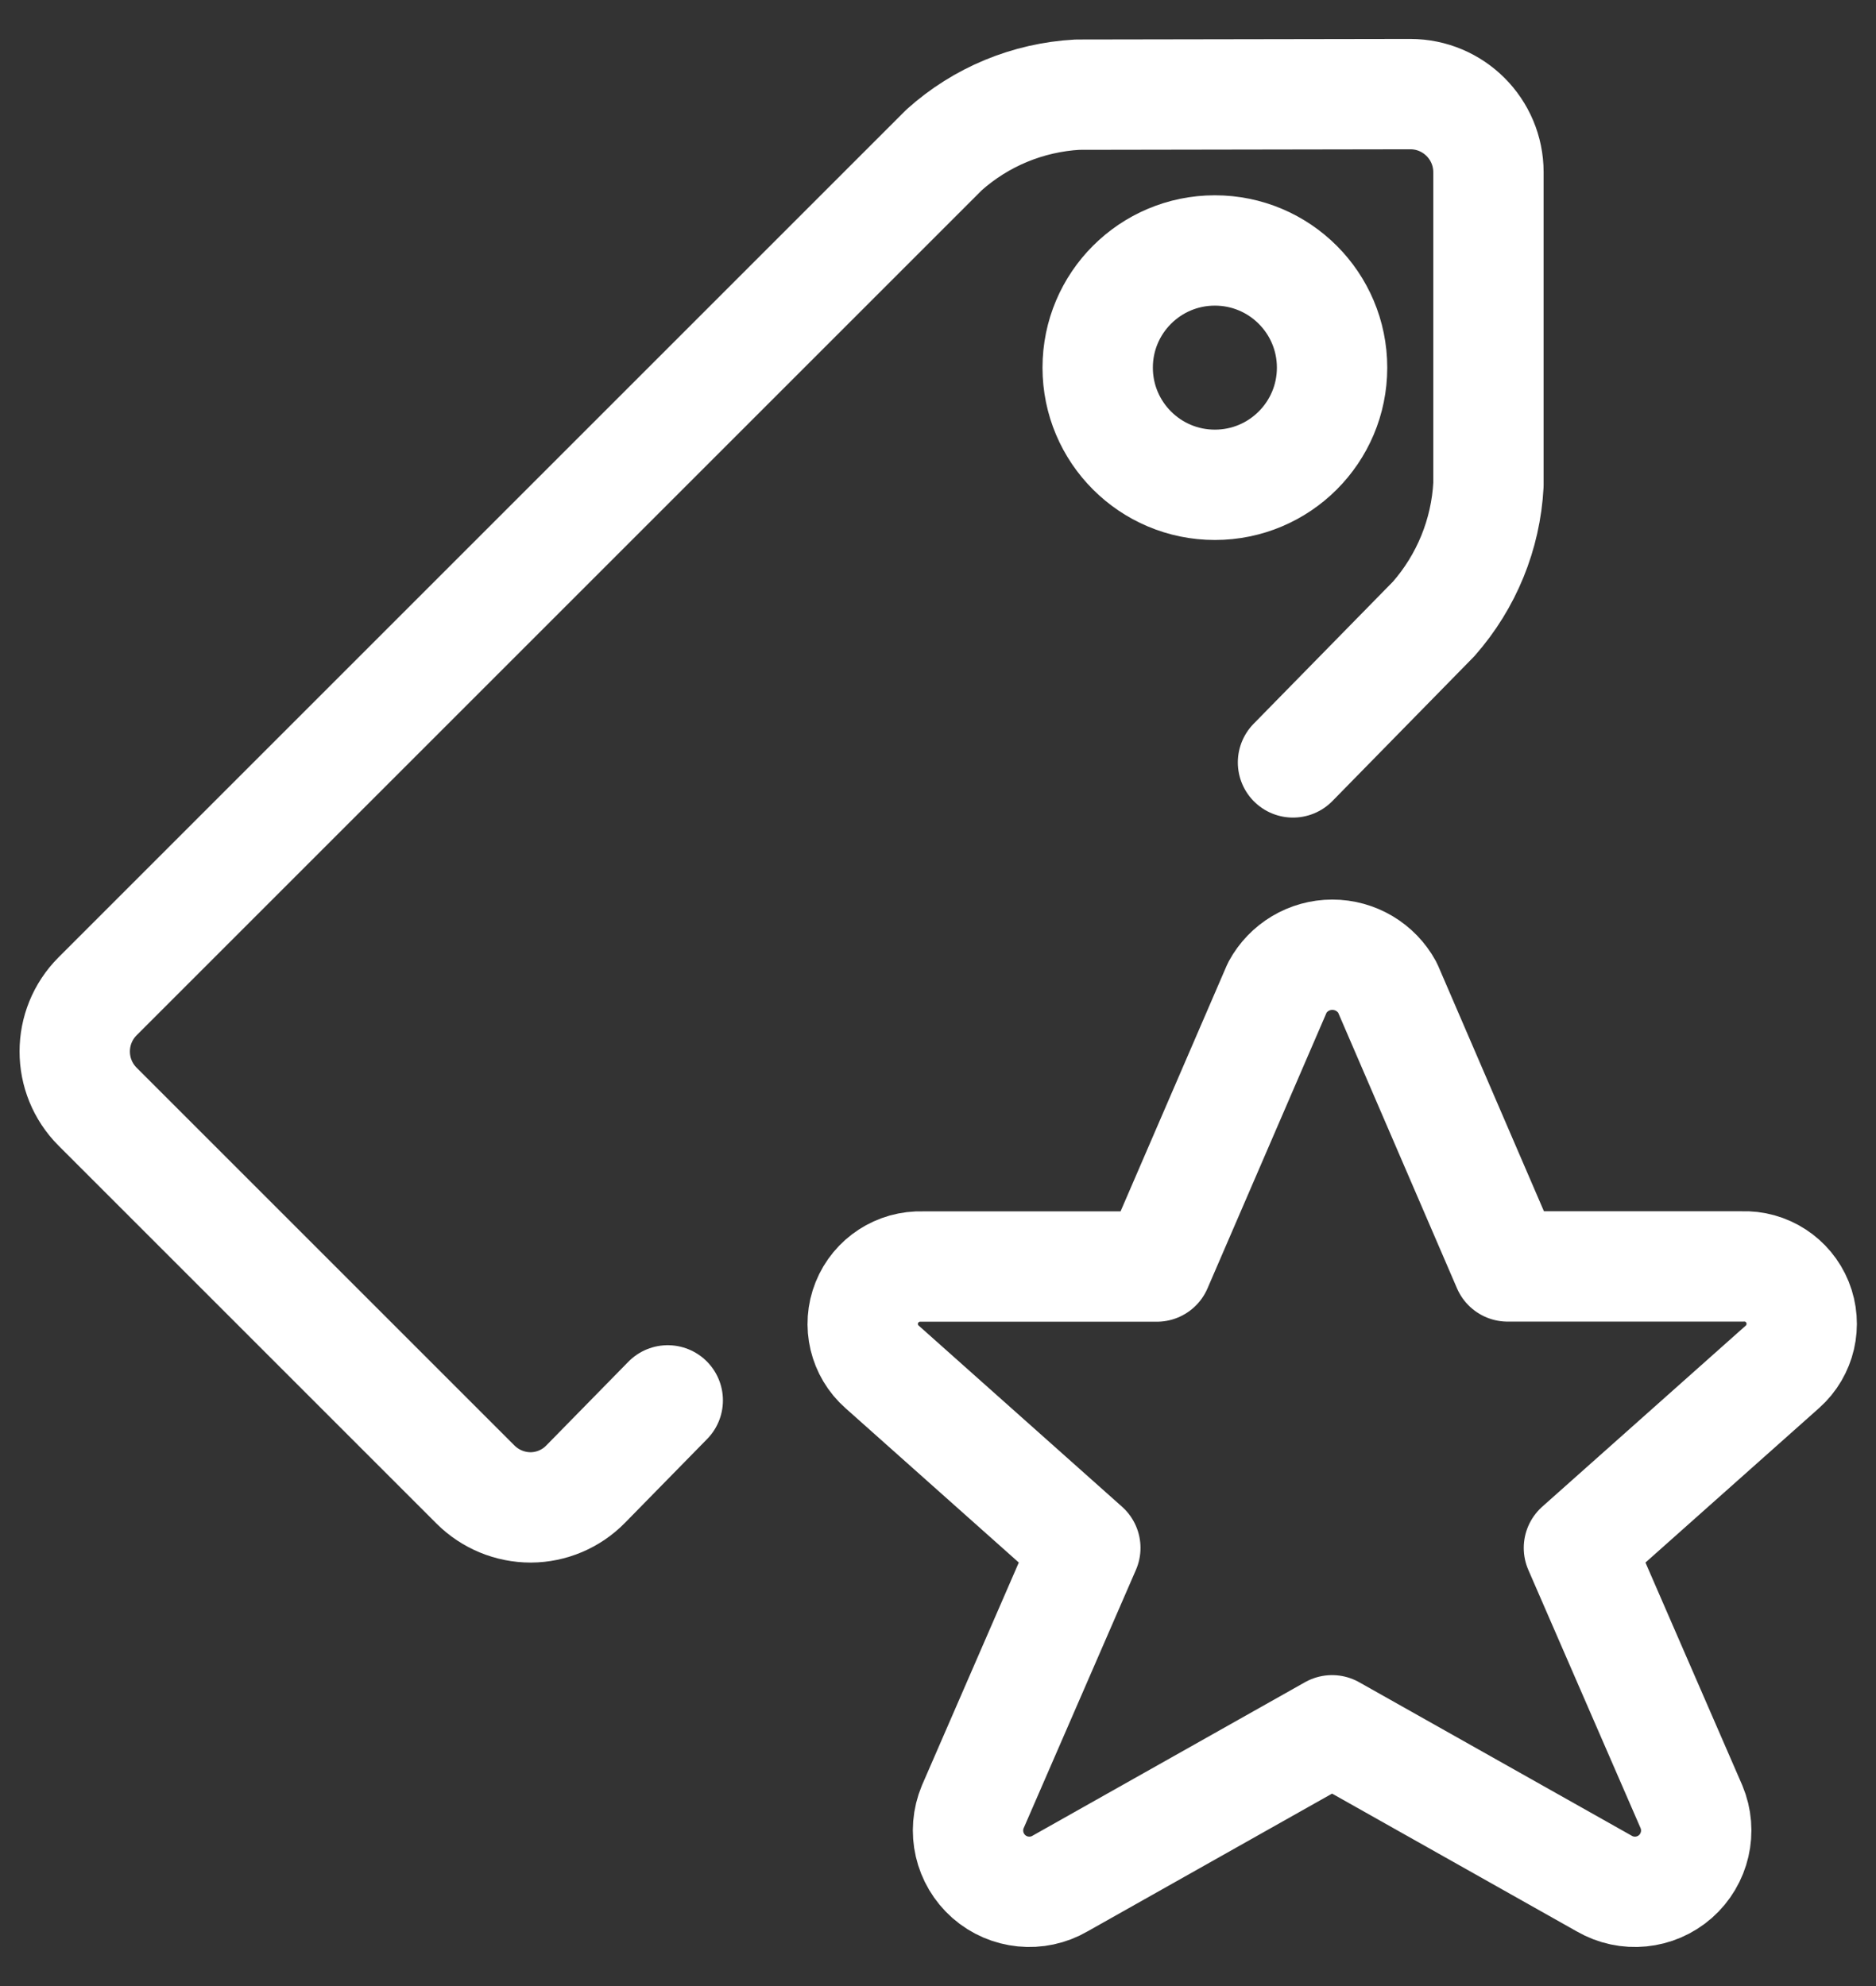
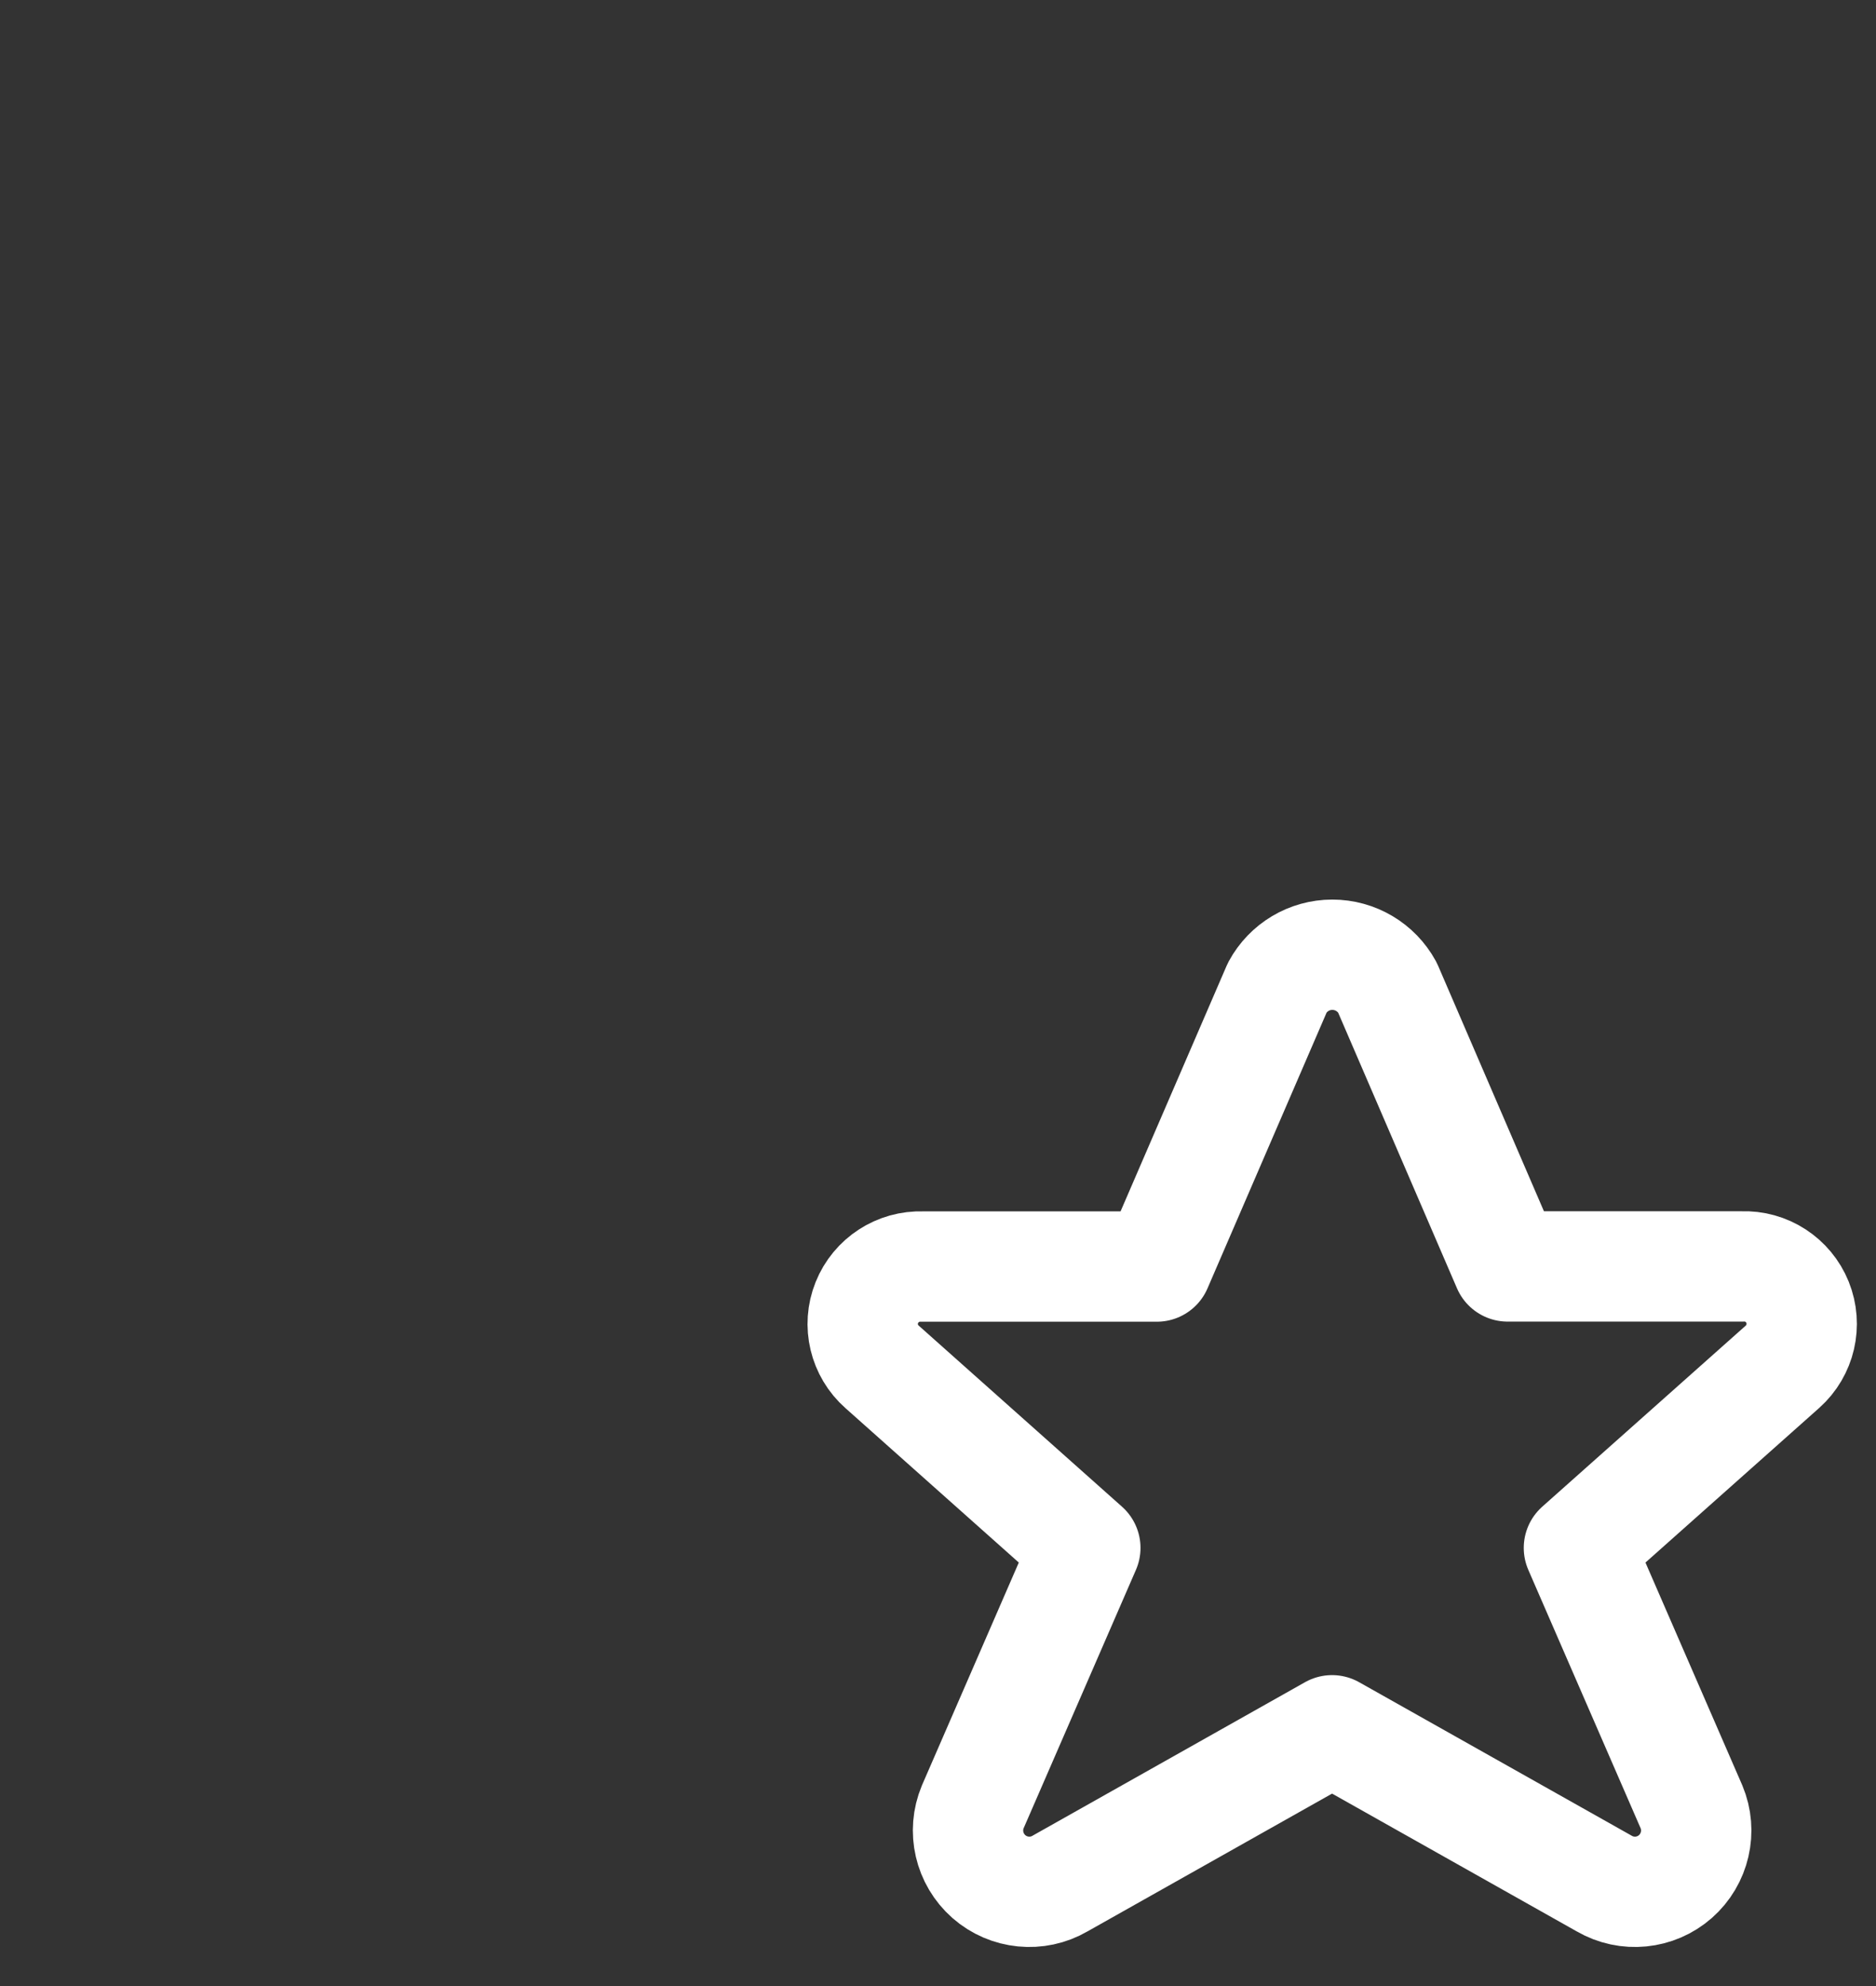
<svg xmlns="http://www.w3.org/2000/svg" width="17px" height="18px" viewBox="0 0 17 18" version="1.1">
  <rect x="0" y="0" width="17" height="18" fill="#333333" stroke="none" />
  <title>icn-deals-black-white</title>
  <desc>Created with Sketch.</desc>
  <g id="Styleguide" stroke="none" stroke-width="1" fill="none" fill-rule="evenodd" stroke-linecap="round" stroke-linejoin="round">
    <g id="icn-deals-black-white" transform="translate(0, 0.5)" stroke="#FFFFFF">
      <g id="tags-favorite-star">
-         <path d="M11.717,6.41 L12.992,5.109 C13.289,4.771 13.464,4.344 13.488,3.894 L13.488,1.061 C13.488,0.67 13.171,0.353 12.78,0.353 L9.764,0.358 C9.315,0.383 8.889,0.559 8.555,0.859 L0.885,8.529 C0.608,8.806 0.608,9.254 0.885,9.531 L4.31,12.956 C4.443,13.088 4.622,13.162 4.81,13.162 C4.997,13.161 5.176,13.085 5.307,12.951 L6.051,12.192" id="Path" />
-         <circle id="Oval" cx="11.009" cy="2.832" r="1.062" />
        <path d="M12.572,8.449 L13.662,10.978 L15.787,10.978 C16.006,10.969 16.207,11.1 16.289,11.303 C16.371,11.507 16.317,11.74 16.153,11.887 L14.308,13.529 L15.328,15.876 C15.42,16.096 15.361,16.35 15.182,16.508 C15.003,16.665 14.744,16.691 14.537,16.571 L12.071,15.182 L9.606,16.571 C9.4,16.691 9.14,16.665 8.961,16.508 C8.782,16.35 8.723,16.096 8.815,15.876 L9.835,13.529 L7.994,11.889 C7.829,11.744 7.773,11.51 7.855,11.306 C7.937,11.102 8.138,10.971 8.358,10.979 L10.483,10.979 L11.575,8.45 C11.674,8.267 11.865,8.153 12.073,8.153 C12.281,8.153 12.472,8.266 12.572,8.449 Z" id="Path" />
      </g>
    </g>
  </g>
</svg>